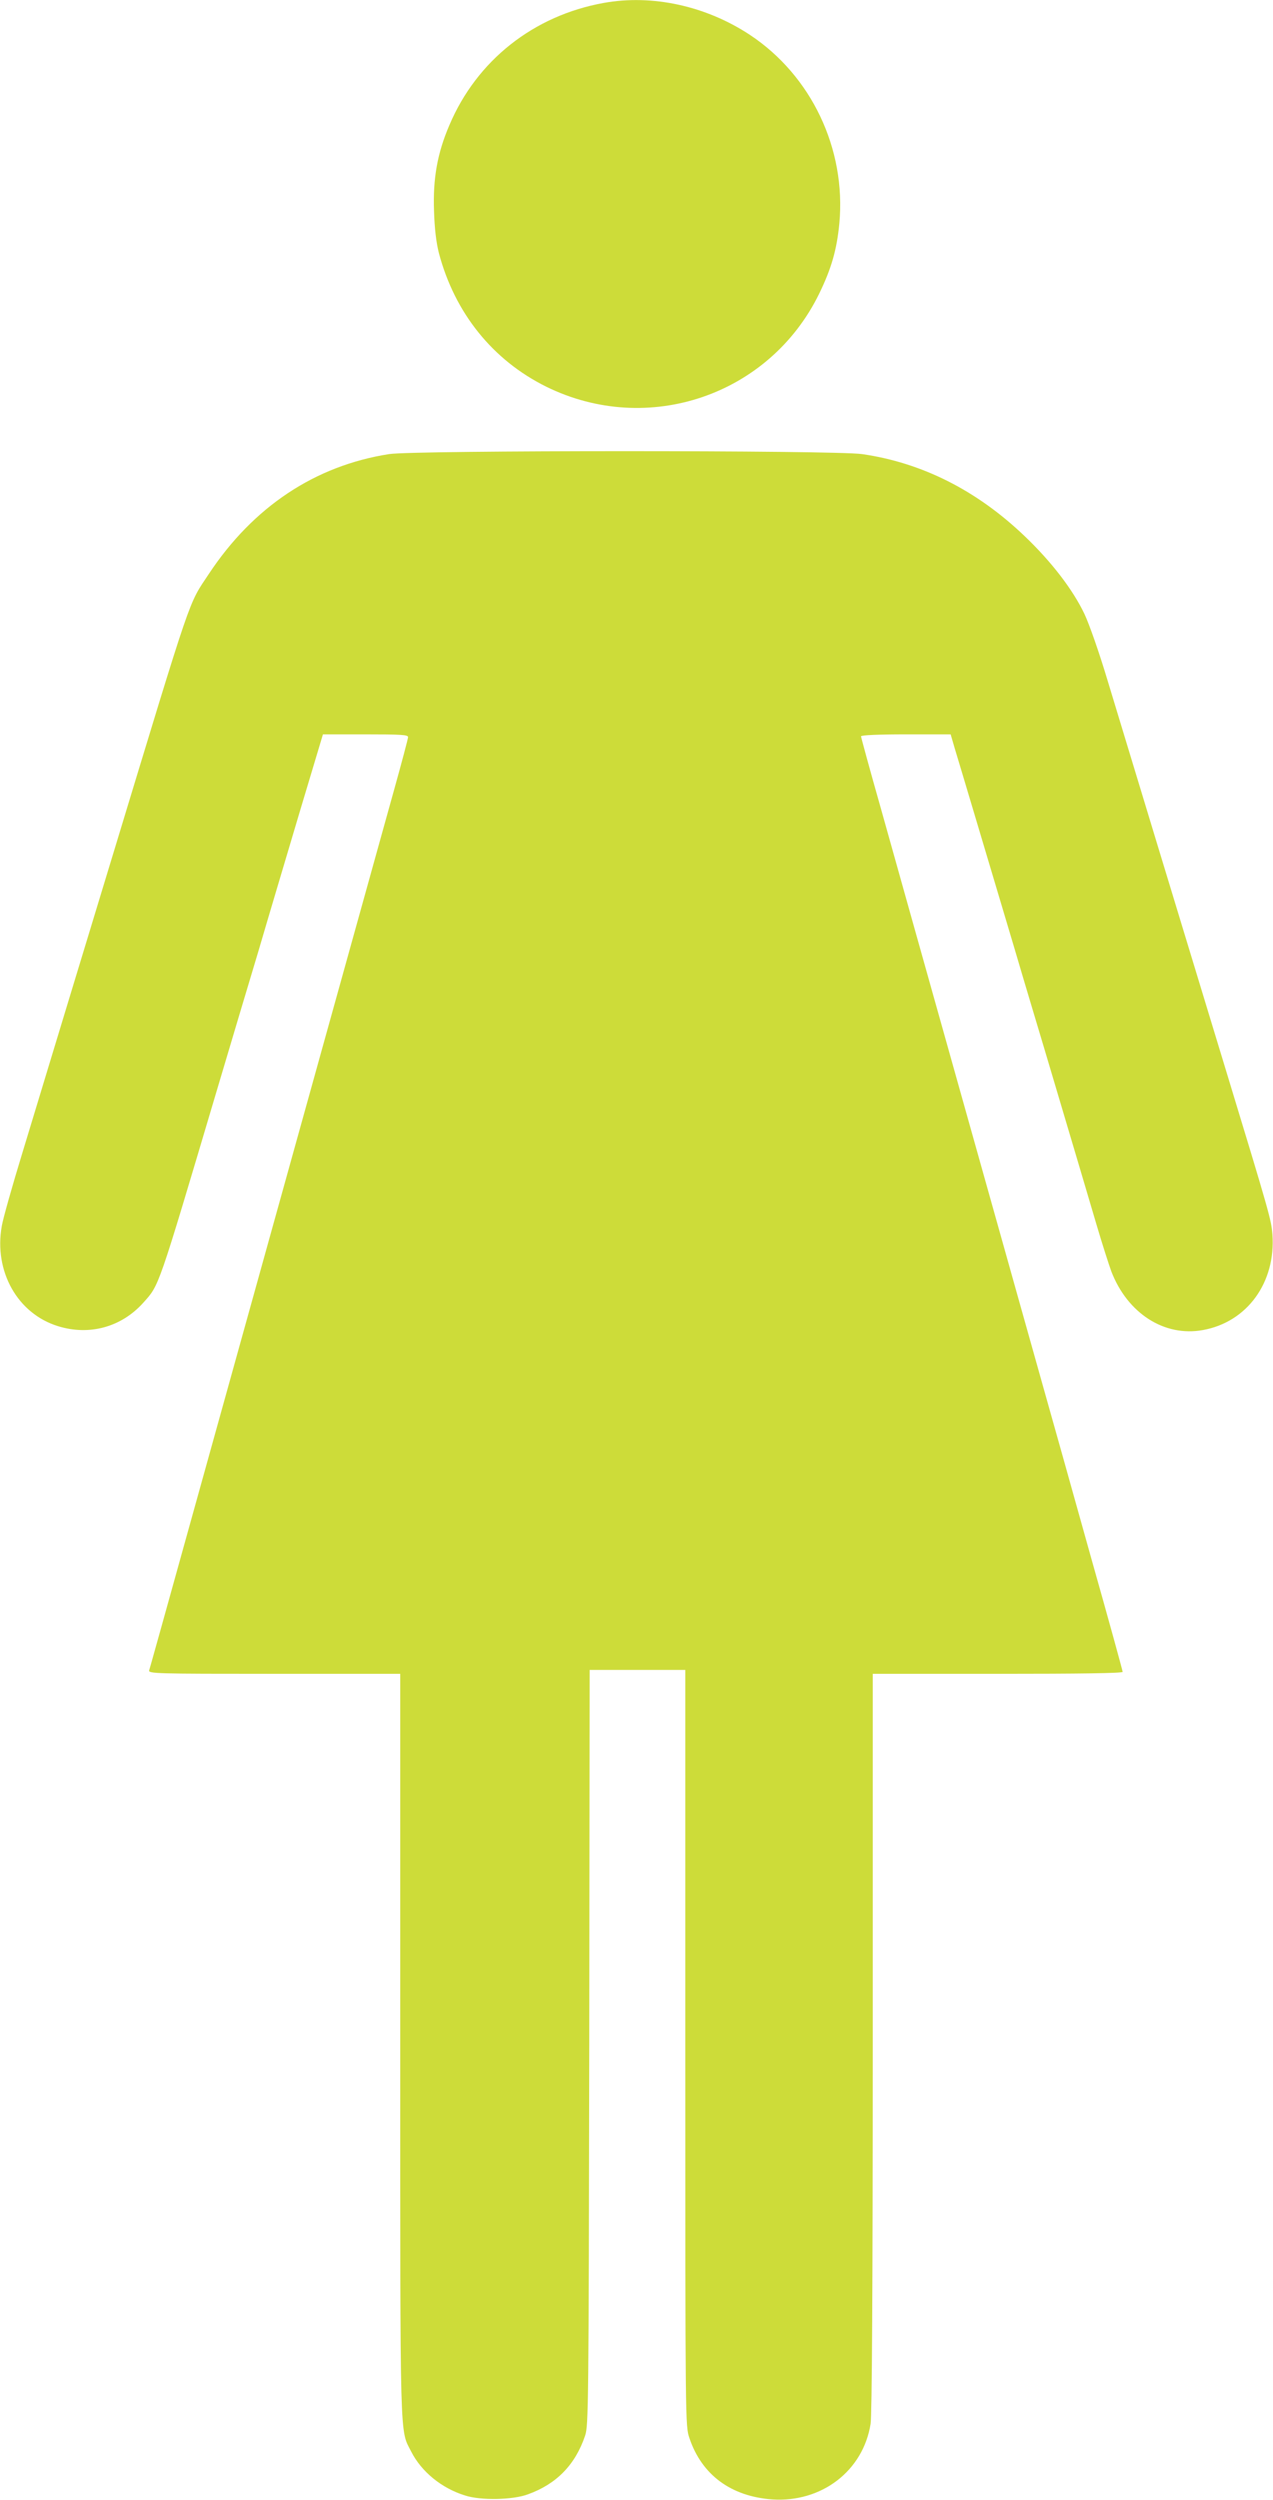
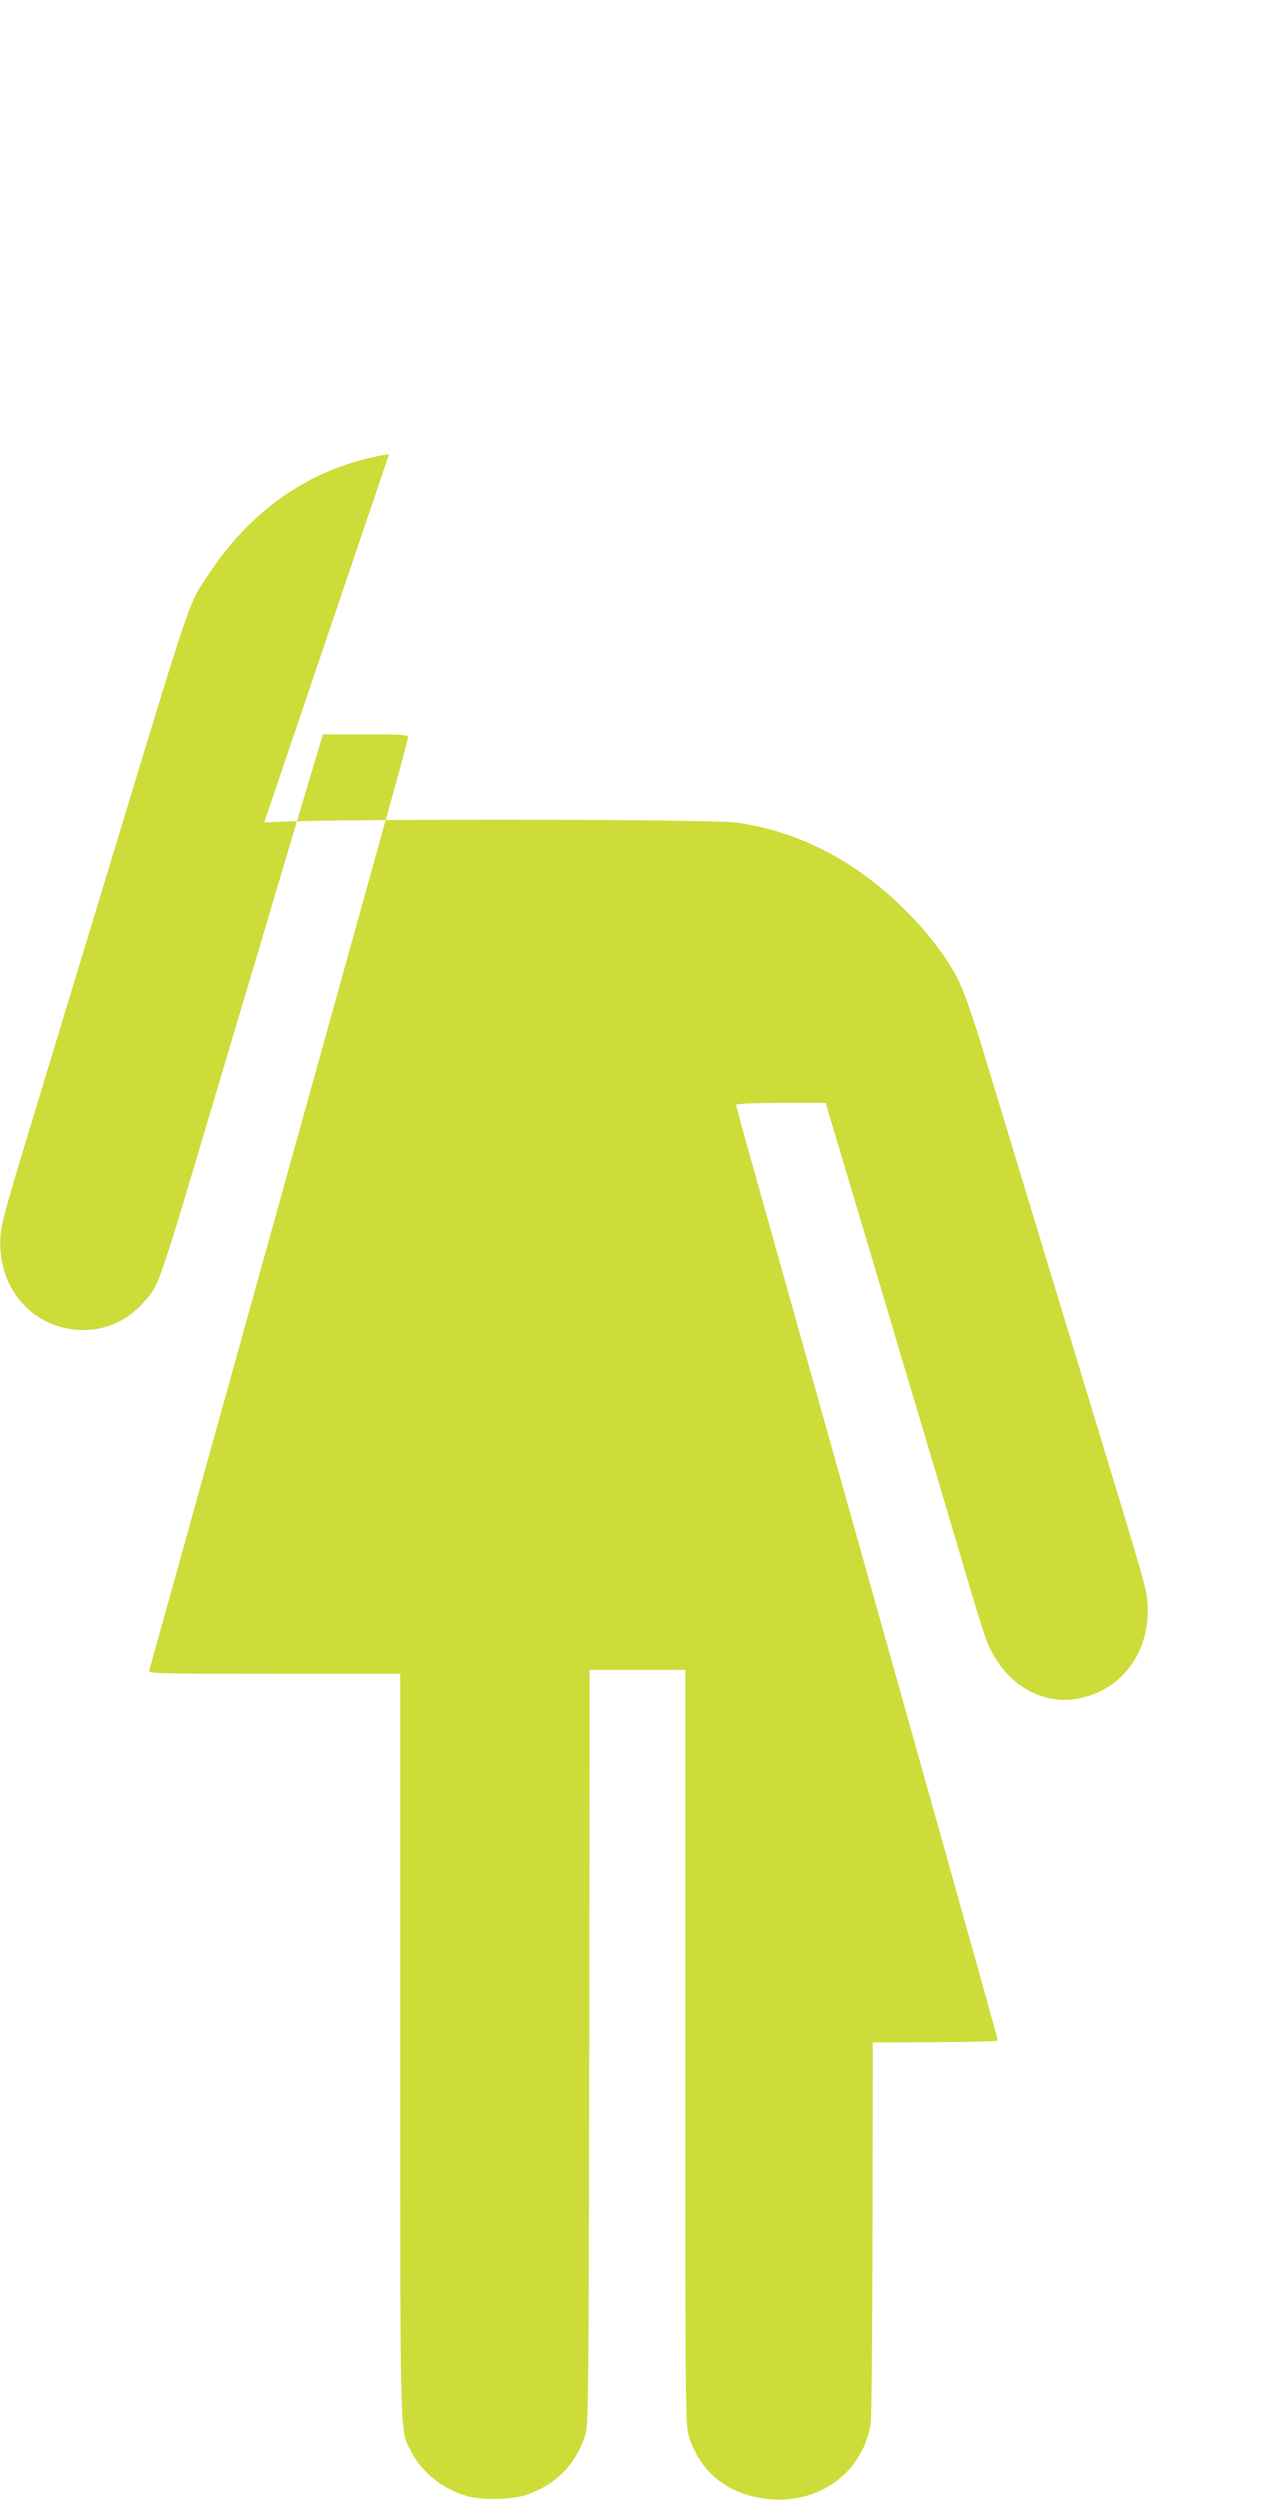
<svg xmlns="http://www.w3.org/2000/svg" version="1.0" width="652pt" height="1280pt" viewBox="0 0 652 1280" preserveAspectRatio="xMidYMid meet">
  <g transform="translate(0,1280) scale(0.1,-0.1)" fill="#cddc39" stroke="none">
-     <path d="M3092 12785 c-360 -65 -650 -295 -790 -625 -62 -144 -85 -274 -79 -440 3 -93 11 -160 25 -216 81 -306 275 -548 550 -684 520 -256 1142 -45 1397 475 63 129 91 226 104 362 35 381 -143 756 -459 965 -225 148 -499 208 -748 163z" />
-     <path d="M1993 10475 c-379 -59 -696 -270 -923 -613 -107 -161 -79 -79 -490 -1432 -162 -533 -338 -1112 -464 -1528 -53 -173 -101 -343 -107 -380 -41 -232 81 -448 288 -512 161 -50 324 -5 436 119 84 94 72 60 377 1086 67 226 164 550 215 720 50 171 145 489 210 708 l119 397 218 0 c181 0 218 -2 218 -14 0 -8 -32 -128 -71 -268 -70 -251 -279 -1004 -824 -2963 -415 -1493 -425 -1528 -431 -1547 -5 -17 30 -18 640 -18 l646 0 0 -1902 c0 -2072 -3 -1964 56 -2080 52 -103 156 -188 276 -225 79 -26 245 -23 322 6 147 53 243 152 293 301 17 52 18 144 21 1988 l2 1932 245 0 245 0 0 -1935 c0 -1933 0 -1936 21 -1998 63 -188 213 -299 424 -314 253 -17 466 146 504 387 7 43 11 699 11 1953 l0 1887 640 0 c417 0 640 3 640 10 0 5 -72 268 -161 582 -88 315 -200 715 -249 888 -49 173 -161 574 -250 890 -275 980 -339 1207 -410 1460 -38 135 -114 406 -169 603 -56 197 -101 362 -101 367 0 6 90 10 230 10 l229 0 21 -72 c12 -40 30 -100 40 -133 10 -33 55 -184 100 -335 45 -151 120 -403 167 -560 46 -157 116 -390 154 -517 146 -490 212 -714 265 -893 30 -102 65 -210 76 -240 83 -215 272 -336 469 -300 227 41 374 244 356 490 -6 75 -14 104 -238 840 -200 657 -521 1714 -606 1995 -43 144 -94 289 -119 342 -59 124 -169 267 -304 396 -246 236 -528 378 -835 422 -139 20 -2295 20 -2422 0z" />
+     <path d="M1993 10475 c-379 -59 -696 -270 -923 -613 -107 -161 -79 -79 -490 -1432 -162 -533 -338 -1112 -464 -1528 -53 -173 -101 -343 -107 -380 -41 -232 81 -448 288 -512 161 -50 324 -5 436 119 84 94 72 60 377 1086 67 226 164 550 215 720 50 171 145 489 210 708 l119 397 218 0 c181 0 218 -2 218 -14 0 -8 -32 -128 -71 -268 -70 -251 -279 -1004 -824 -2963 -415 -1493 -425 -1528 -431 -1547 -5 -17 30 -18 640 -18 l646 0 0 -1902 c0 -2072 -3 -1964 56 -2080 52 -103 156 -188 276 -225 79 -26 245 -23 322 6 147 53 243 152 293 301 17 52 18 144 21 1988 l2 1932 245 0 245 0 0 -1935 c0 -1933 0 -1936 21 -1998 63 -188 213 -299 424 -314 253 -17 466 146 504 387 7 43 11 699 11 1953 c417 0 640 3 640 10 0 5 -72 268 -161 582 -88 315 -200 715 -249 888 -49 173 -161 574 -250 890 -275 980 -339 1207 -410 1460 -38 135 -114 406 -169 603 -56 197 -101 362 -101 367 0 6 90 10 230 10 l229 0 21 -72 c12 -40 30 -100 40 -133 10 -33 55 -184 100 -335 45 -151 120 -403 167 -560 46 -157 116 -390 154 -517 146 -490 212 -714 265 -893 30 -102 65 -210 76 -240 83 -215 272 -336 469 -300 227 41 374 244 356 490 -6 75 -14 104 -238 840 -200 657 -521 1714 -606 1995 -43 144 -94 289 -119 342 -59 124 -169 267 -304 396 -246 236 -528 378 -835 422 -139 20 -2295 20 -2422 0z" />
  </g>
</svg>